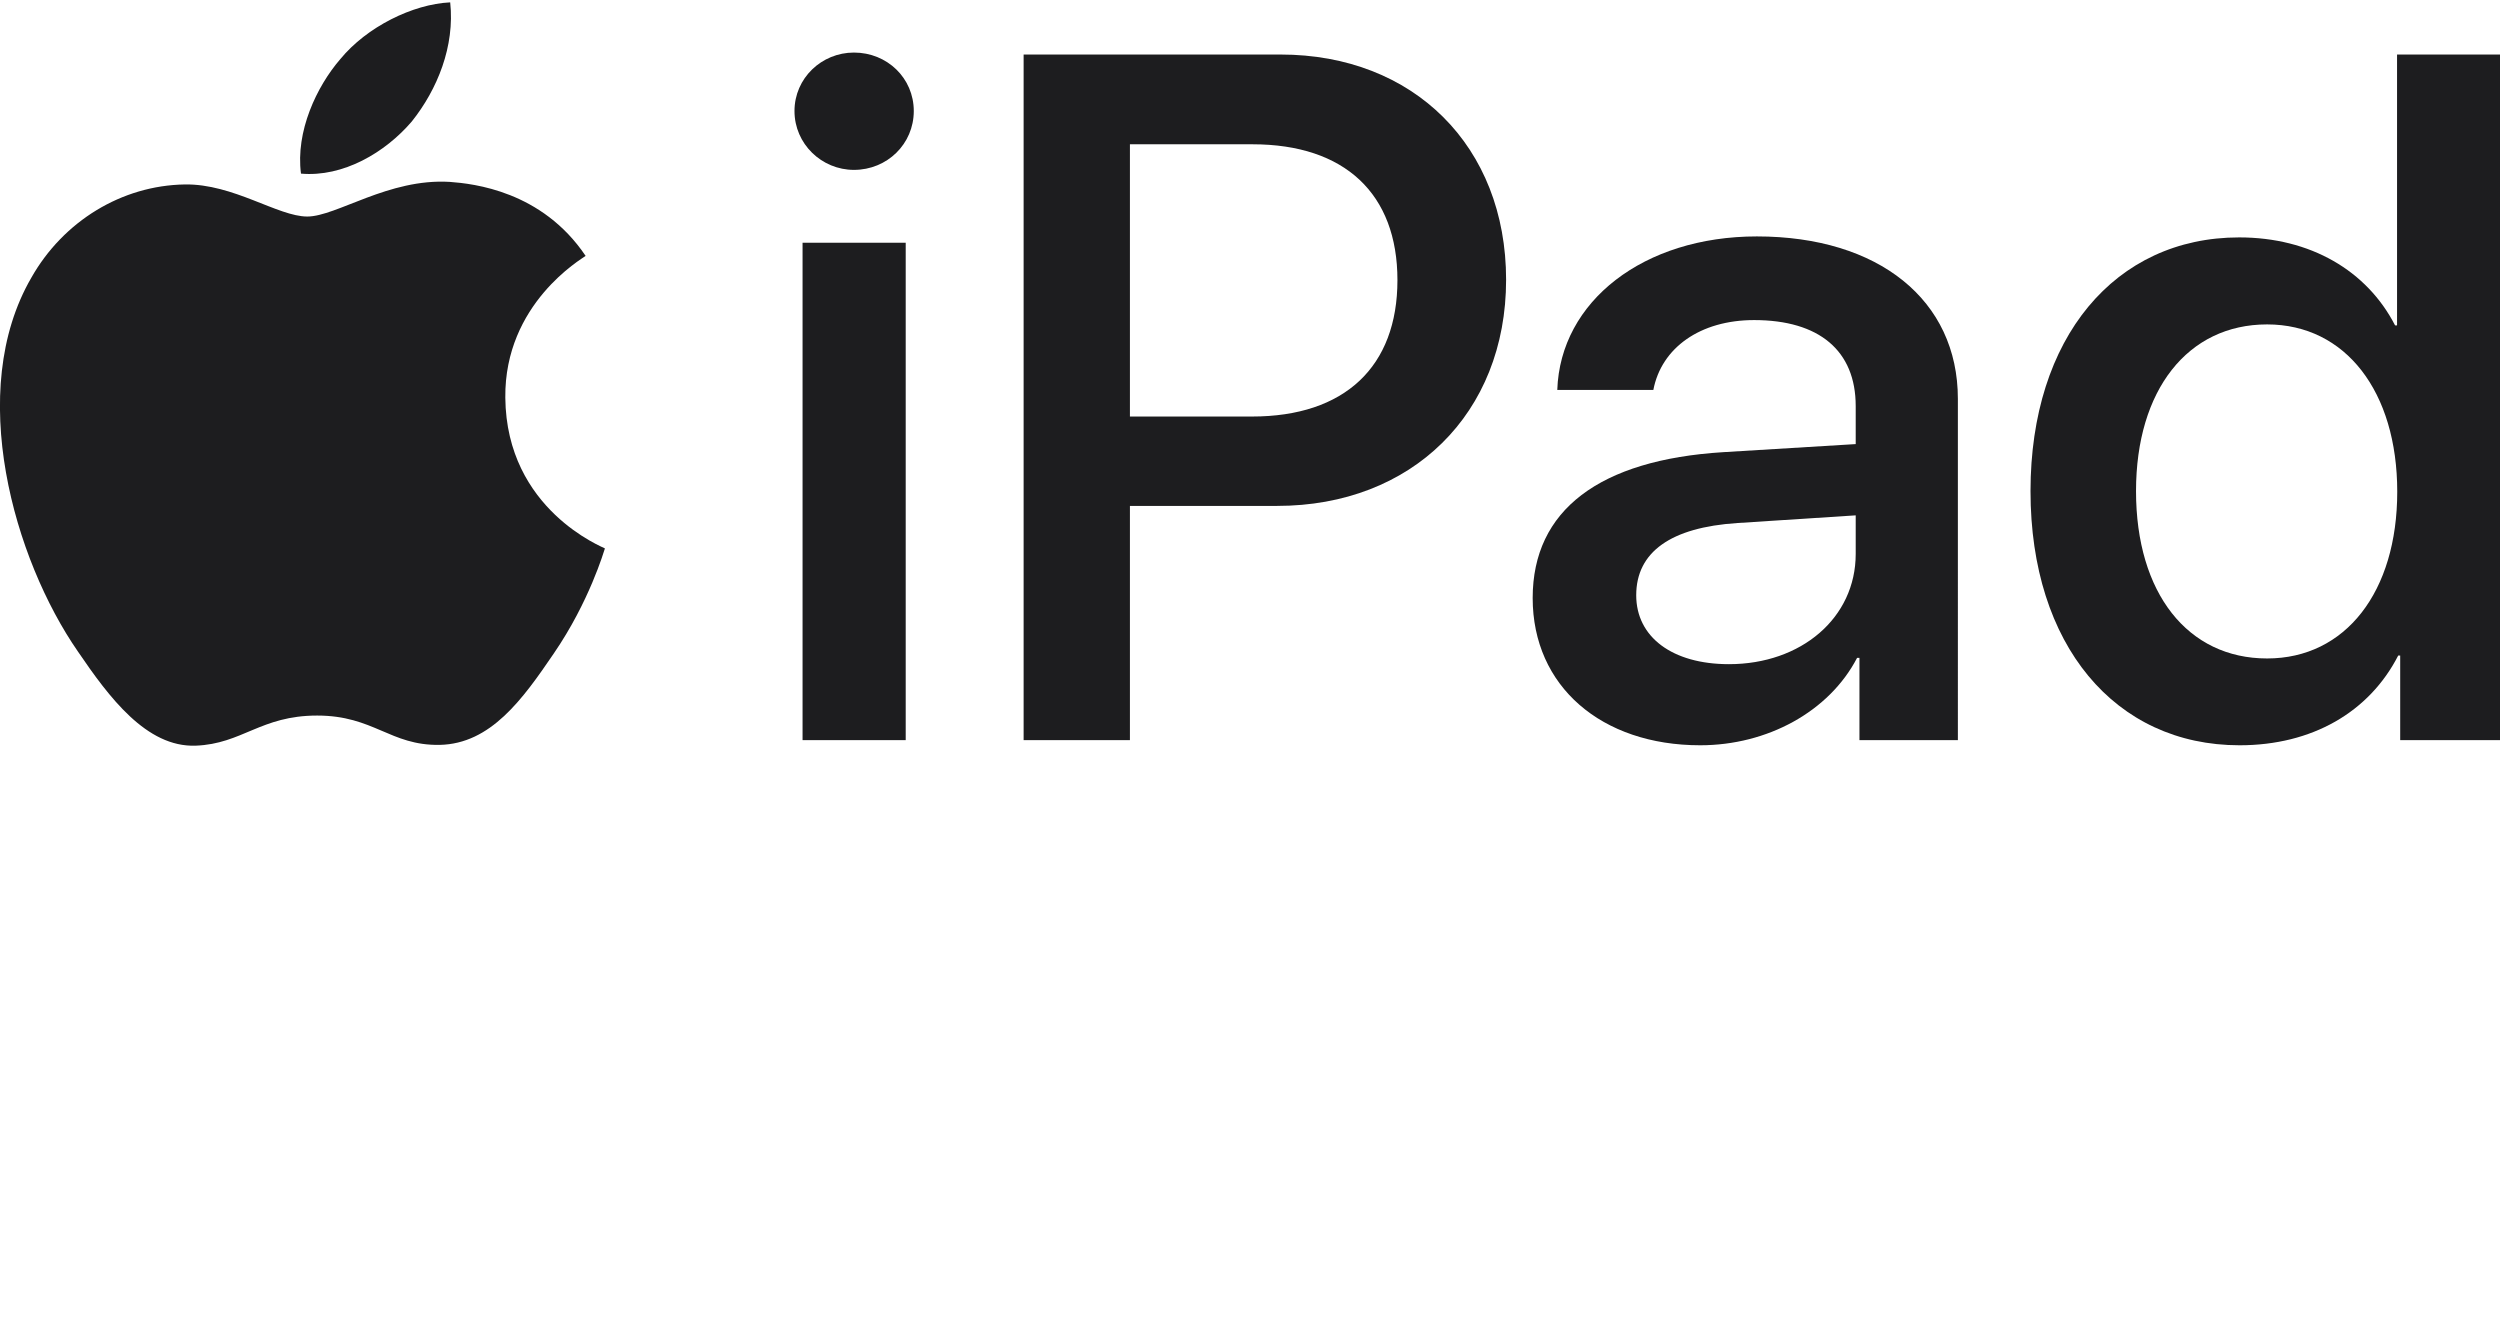
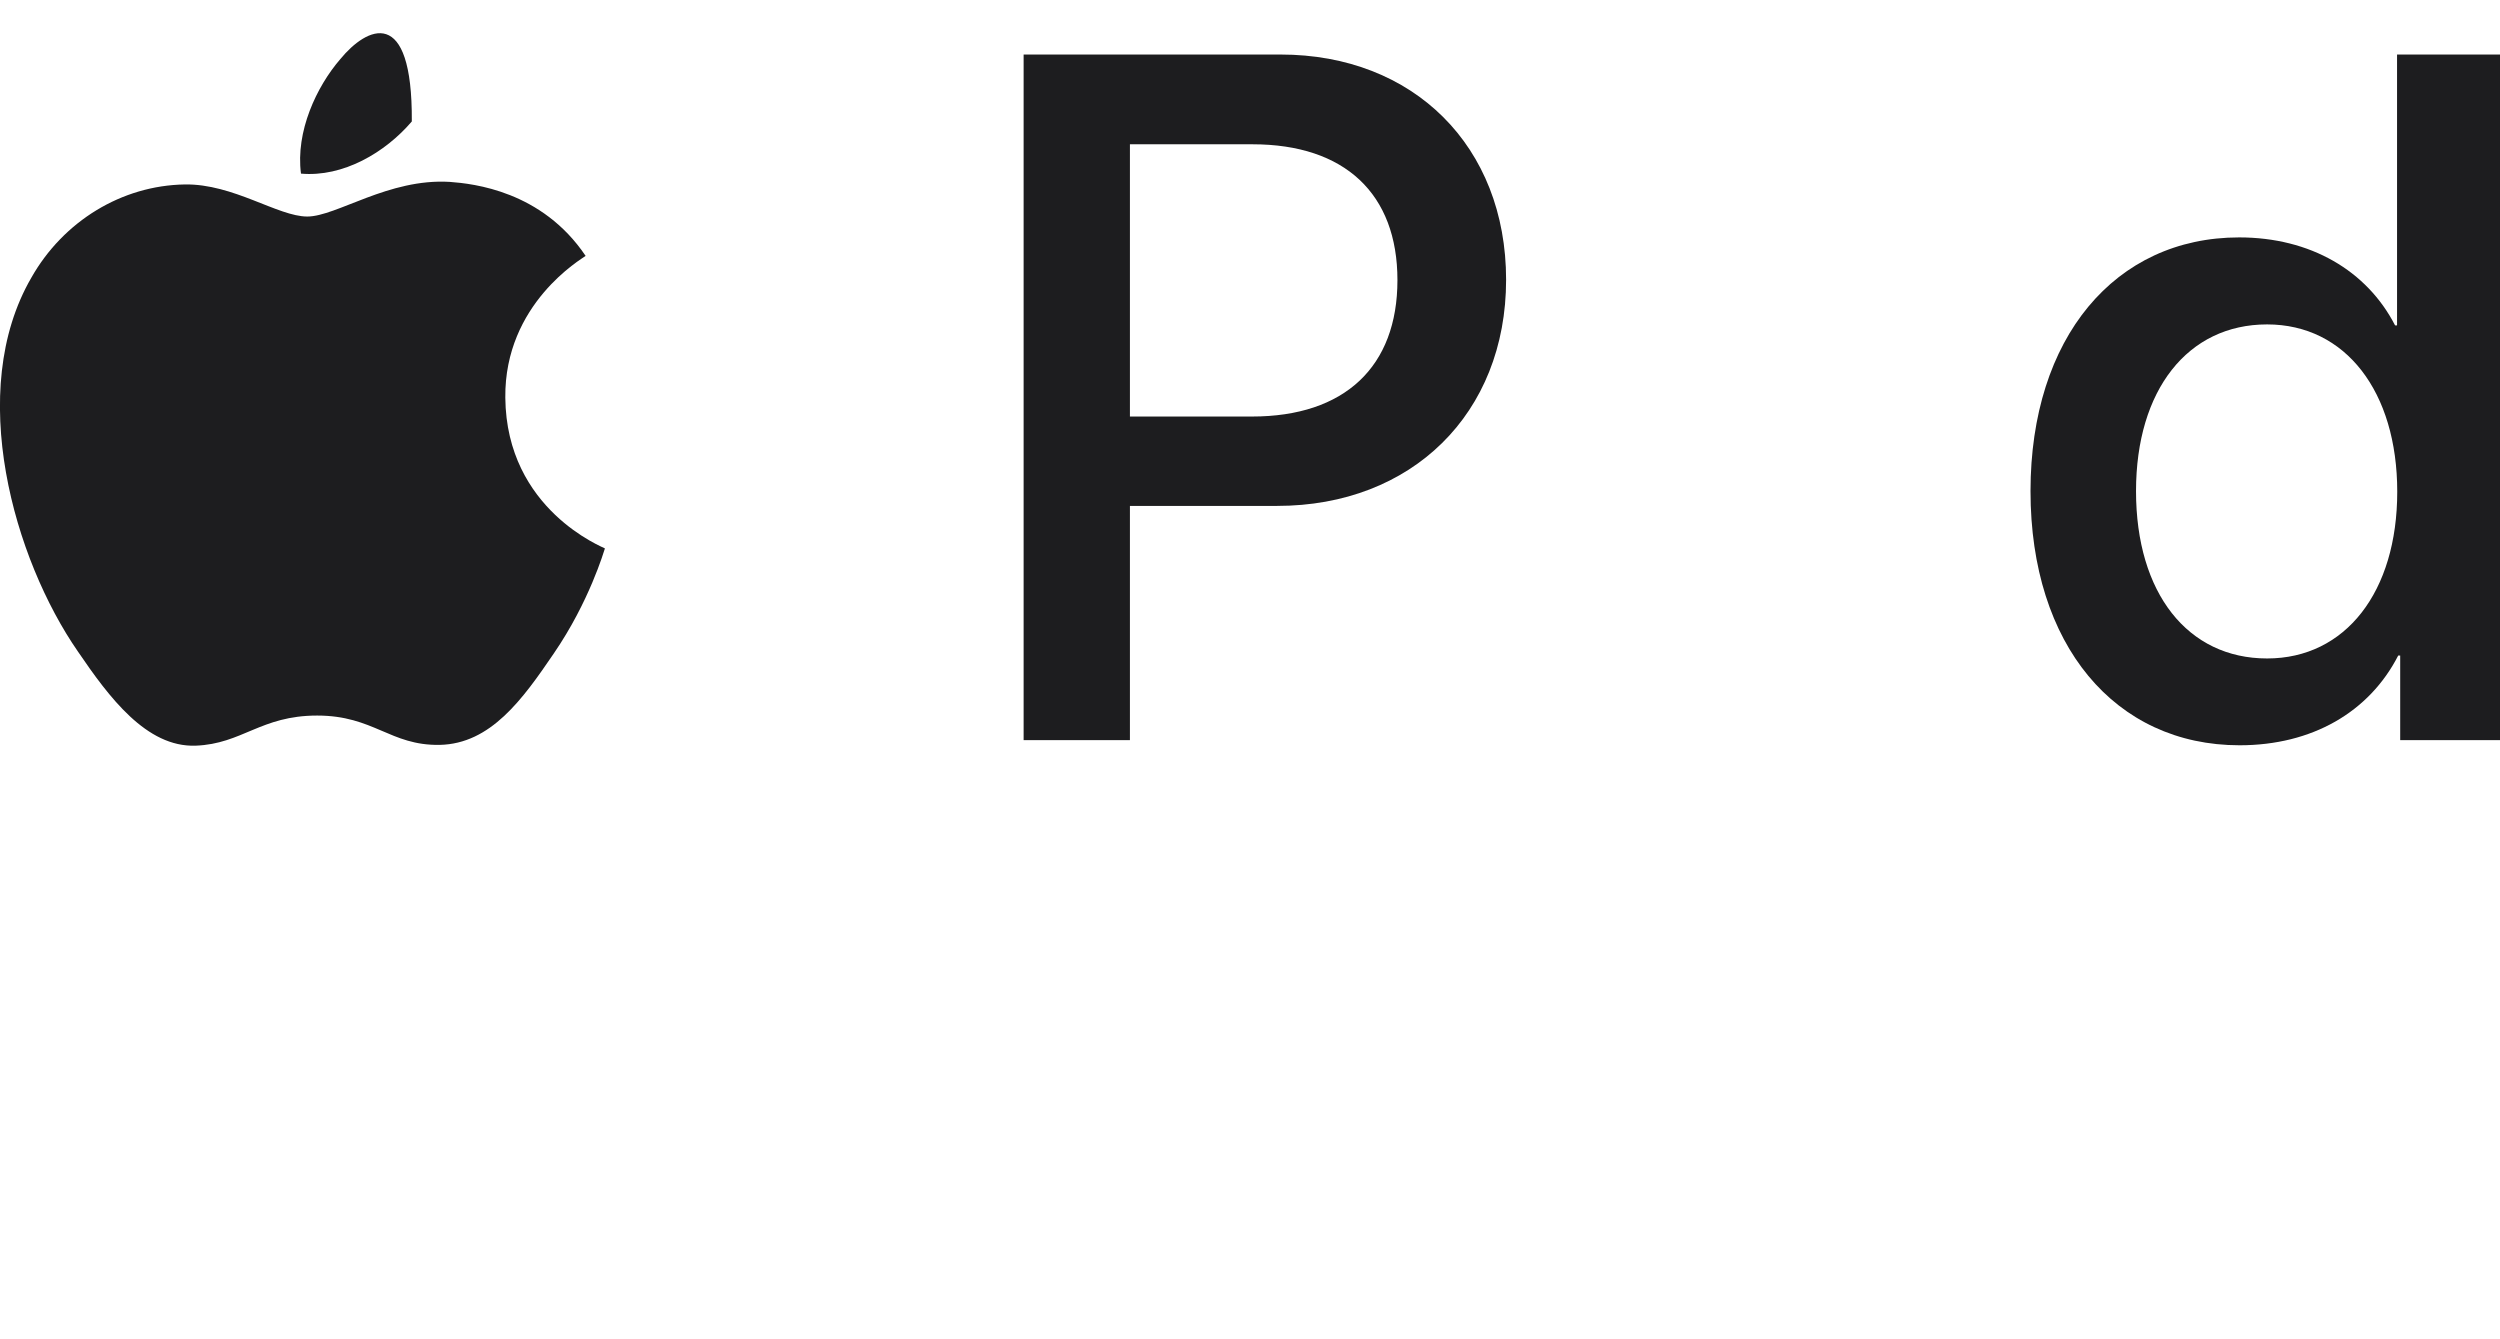
<svg xmlns="http://www.w3.org/2000/svg" version="1.1" id="Layer_1" x="0px" y="0px" width="127px" height="68px" viewBox="0 0 127 68" enable-background="new 0 0 127 68" xml:space="preserve">
  <g>
    <g>
-       <path fill="#1D1D1F" d="M20.92,6.17c1.3-1.63,2.19-3.82,1.95-6.05C20.96,0.21,18.63,1.37,17.29,3c-1.21,1.4-2.28,3.68-2,5.82    C17.43,9.01,19.57,7.75,20.92,6.17" />
+       <path fill="#1D1D1F" d="M20.92,6.17C20.96,0.21,18.63,1.37,17.29,3c-1.21,1.4-2.28,3.68-2,5.82    C17.43,9.01,19.57,7.75,20.92,6.17" />
      <path fill="#1D1D1F" d="M22.85,9.24C19.74,9.05,17.09,11,15.61,11c-1.49,0-3.76-1.67-6.22-1.63c-3.2,0.05-6.17,1.86-7.8,4.74    c-3.34,5.76-0.88,14.3,2.37,18.99c1.58,2.32,3.48,4.87,5.98,4.78c2.37-0.09,3.3-1.53,6.17-1.53c2.88,0,3.71,1.53,6.22,1.49    c2.6-0.05,4.22-2.32,5.8-4.64c1.81-2.64,2.55-5.2,2.6-5.34c-0.05-0.05-5.01-1.95-5.06-7.66c-0.05-4.78,3.9-7.06,4.08-7.2    C27.53,9.7,24.05,9.33,22.85,9.24" />
    </g>
    <g>
-       <path fill="#1D1D1F" d="M40.36,5.64c0-1.67,1.38-2.97,3.02-2.97c1.69,0,3.04,1.3,3.04,2.97s-1.35,2.99-3.04,2.99    C41.74,8.63,40.36,7.31,40.36,5.64z M40.77,12.33h5.24V37.6h-5.24V12.33z" />
      <path fill="#1D1D1F" d="M65.05,2.77c6.76,0,11.46,4.66,11.46,11.44c0,6.81-4.8,11.49-11.63,11.49H57.4v11.9H52V2.77H65.05z     M57.4,21.16h6.2c4.71,0,7.39-2.53,7.39-6.93c0-4.39-2.68-6.9-7.36-6.9H57.4V21.16z" />
-       <path fill="#1D1D1F" d="M77.86,30.38c0-4.47,3.4-7.02,9.68-7.41l6.73-0.41v-1.93c0-2.82-1.86-4.37-5.16-4.37    c-2.73,0-4.71,1.4-5.12,3.55h-4.88c0.15-4.51,4.39-7.8,10.14-7.8c6.18,0,10.21,3.23,10.21,8.25V37.6h-5v-4.18h-0.12    c-1.42,2.73-4.56,4.44-7.97,4.44C81.36,37.86,77.86,34.87,77.86,30.38z M94.27,28.14v-1.96l-6.01,0.39    c-3.38,0.22-5.14,1.47-5.14,3.67c0,2.12,1.83,3.5,4.71,3.5C91.5,33.74,94.27,31.39,94.27,28.14z" />
      <path fill="#1D1D1F" d="M103.15,24.95c0-7.8,4.3-12.89,10.6-12.89c3.62,0,6.49,1.69,7.92,4.47h0.1V2.77H127V37.6h-5.07v-4.3h-0.1    c-1.47,2.87-4.37,4.56-8.06,4.56C107.45,37.86,103.15,32.77,103.15,24.95z M108.51,24.95c0,5.19,2.63,8.5,6.66,8.5    c3.98,0,6.61-3.38,6.61-8.47c0-5.09-2.63-8.5-6.61-8.5C111.14,16.48,108.51,19.81,108.51,24.95z" />
    </g>
  </g>
  <g>
</g>
  <g>
</g>
  <g>
</g>
  <g>
</g>
  <g>
</g>
  <g>
</g>
</svg>